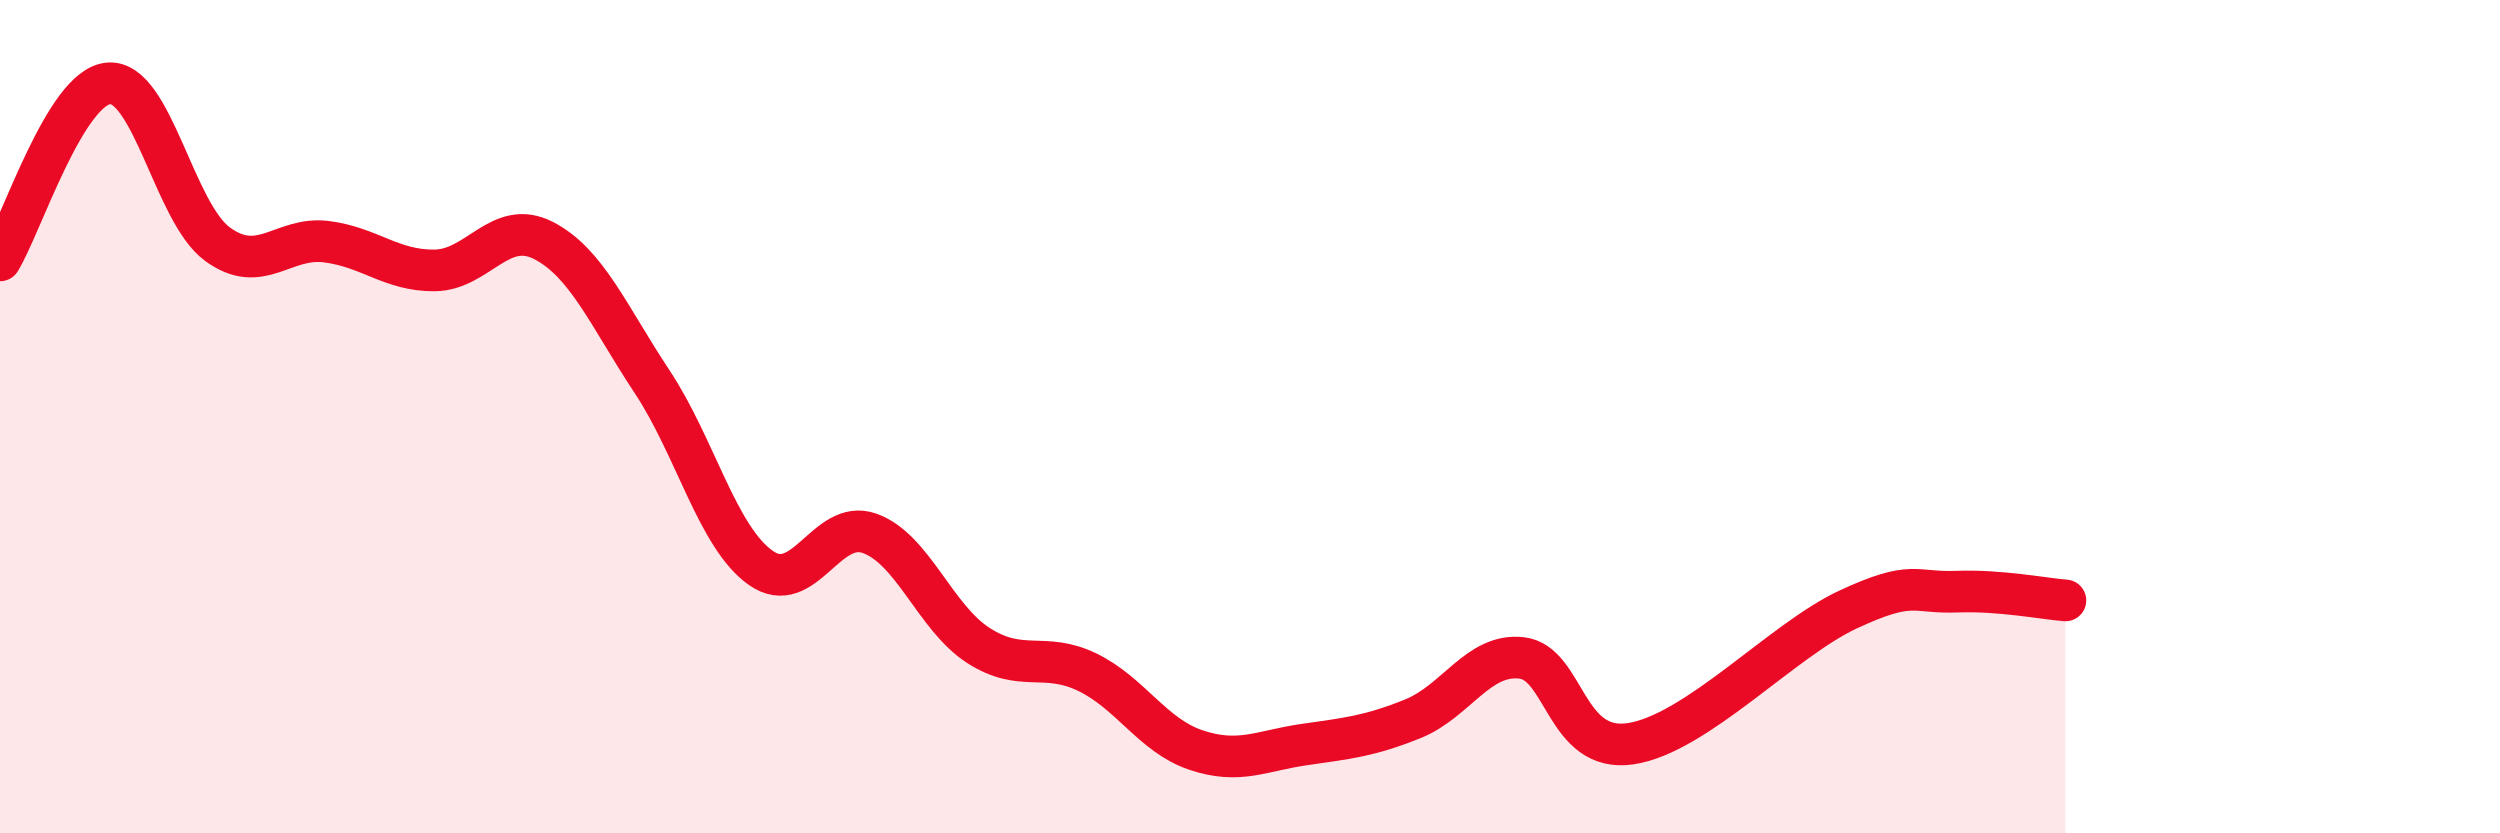
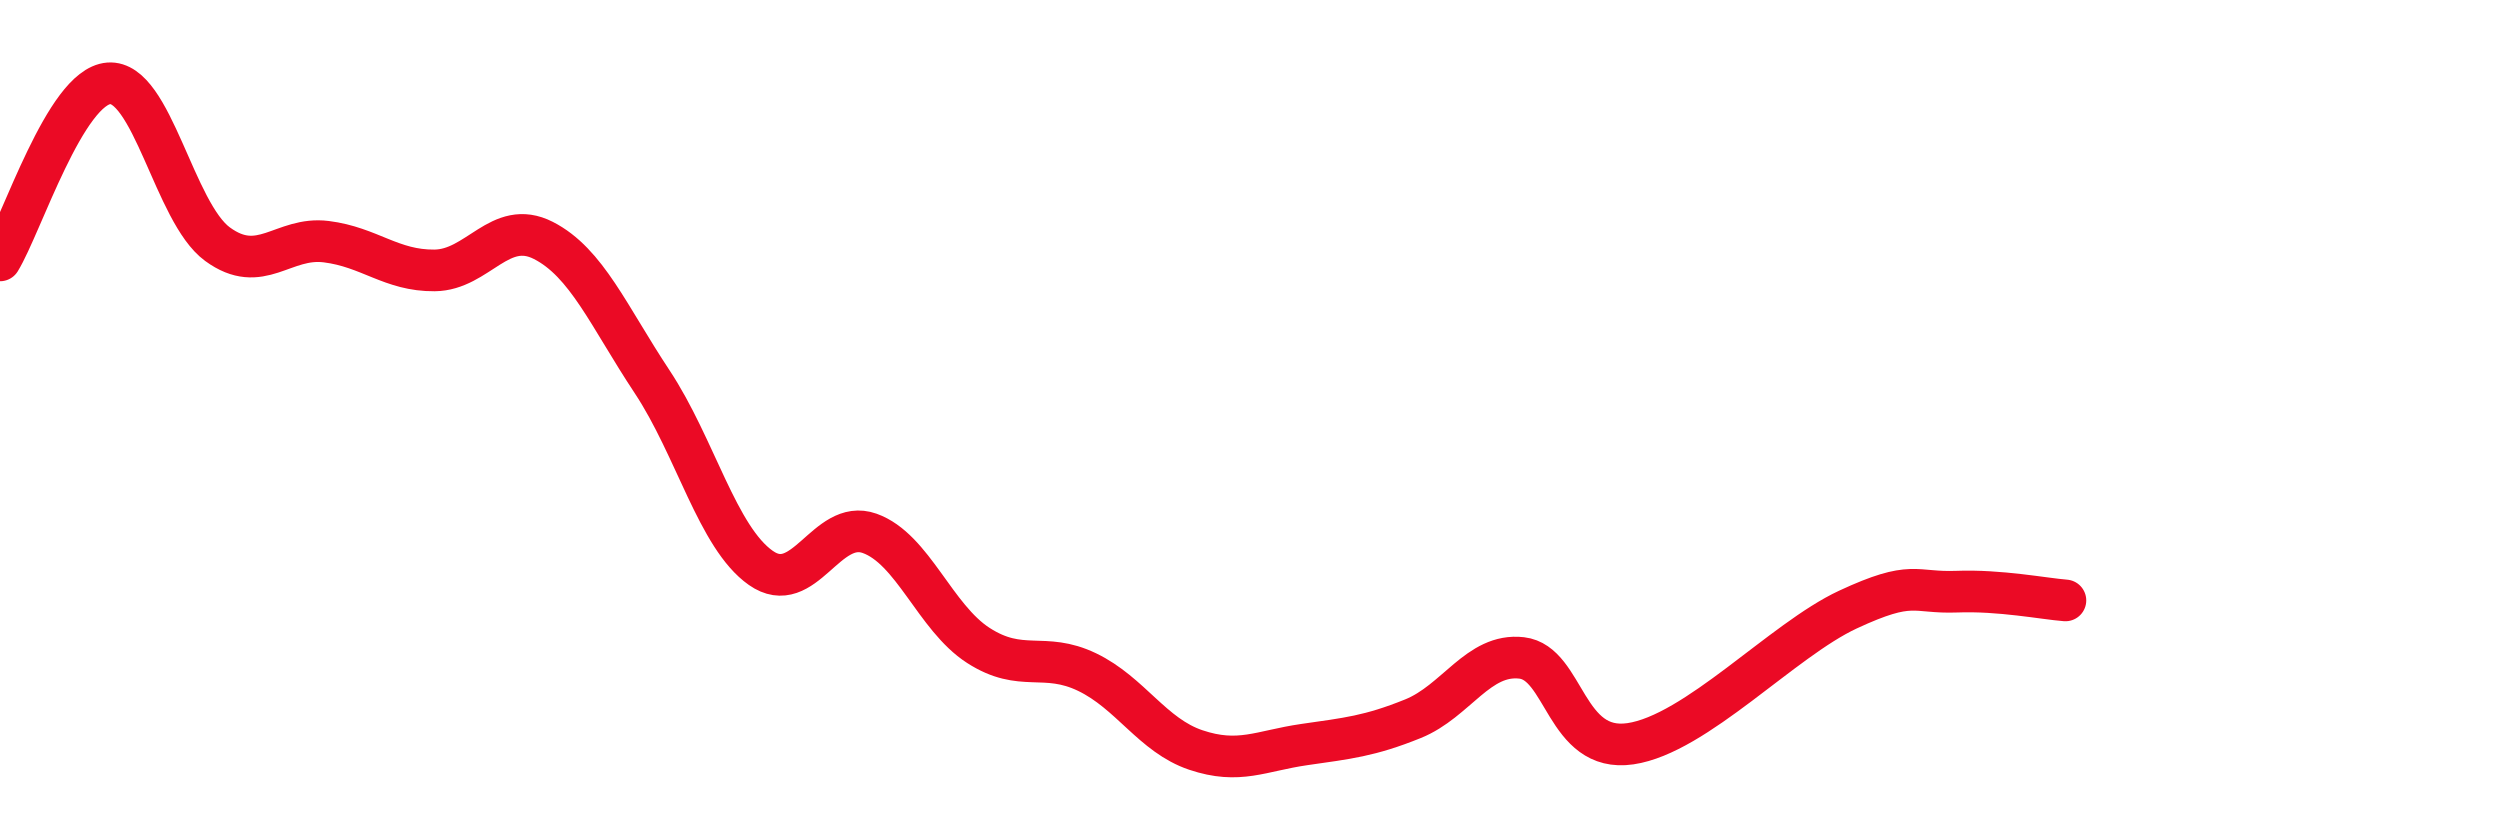
<svg xmlns="http://www.w3.org/2000/svg" width="60" height="20" viewBox="0 0 60 20">
-   <path d="M 0,6.25 C 0.52,5.4 1.57,2.08 2.61,2 C 3.65,1.92 4.18,5.1 5.22,5.86 C 6.26,6.62 6.79,5.67 7.83,5.8 C 8.87,5.93 9.39,6.5 10.43,6.49 C 11.47,6.48 12,5.24 13.04,5.77 C 14.08,6.3 14.61,7.59 15.65,9.16 C 16.69,10.73 17.22,12.9 18.26,13.63 C 19.3,14.36 19.83,12.43 20.87,12.8 C 21.91,13.17 22.44,14.82 23.48,15.49 C 24.52,16.16 25.05,15.63 26.09,16.13 C 27.13,16.63 27.66,17.65 28.7,18 C 29.74,18.35 30.26,18.02 31.3,17.87 C 32.34,17.72 32.87,17.67 33.91,17.25 C 34.95,16.83 35.48,15.67 36.52,15.79 C 37.56,15.91 37.56,18.08 39.13,17.85 C 40.7,17.62 42.78,15.36 44.35,14.63 C 45.92,13.9 45.92,14.24 46.96,14.2 C 48,14.16 49.05,14.37 49.57,14.41L49.57 20L0 20Z" fill="#EB0A25" opacity="0.1" stroke-linecap="round" stroke-linejoin="round" />
  <path d="M 0,6.25 C 0.52,5.4 1.57,2.08 2.61,2 C 3.65,1.92 4.18,5.1 5.22,5.86 C 6.26,6.62 6.79,5.67 7.83,5.8 C 8.87,5.93 9.39,6.5 10.43,6.49 C 11.47,6.48 12,5.24 13.04,5.77 C 14.08,6.3 14.61,7.59 15.65,9.16 C 16.69,10.73 17.22,12.9 18.26,13.63 C 19.3,14.36 19.83,12.43 20.87,12.8 C 21.91,13.17 22.44,14.82 23.48,15.49 C 24.52,16.16 25.05,15.63 26.09,16.13 C 27.13,16.63 27.66,17.65 28.7,18 C 29.74,18.35 30.26,18.02 31.3,17.87 C 32.34,17.72 32.87,17.67 33.91,17.25 C 34.95,16.83 35.48,15.67 36.52,15.79 C 37.56,15.91 37.56,18.08 39.13,17.85 C 40.7,17.62 42.78,15.36 44.35,14.63 C 45.92,13.9 45.92,14.24 46.96,14.2 C 48,14.16 49.05,14.37 49.57,14.41" stroke="#EB0A25" stroke-width="1" fill="none" stroke-linecap="round" stroke-linejoin="round" />
</svg>